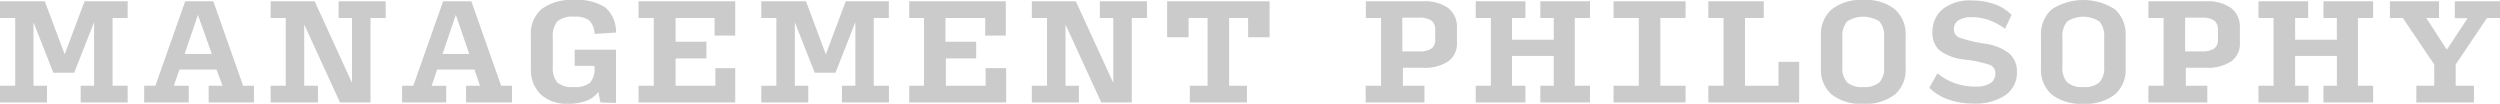
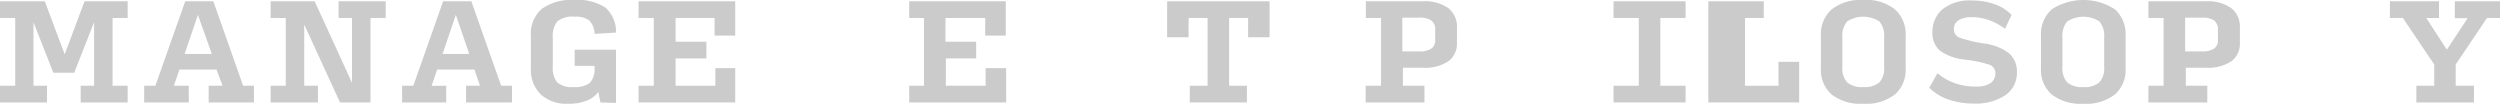
<svg xmlns="http://www.w3.org/2000/svg" viewBox="0 0 251.62 10.44">
  <defs>
    <style>.cls-1{fill:#cbcbcb;}</style>
  </defs>
  <title>company5</title>
  <g id="Layer_2" data-name="Layer 2">
    <g id="レイヤー_13" data-name="レイヤー 13">
      <path class="cls-1" d="M4.73,8.63v1.68H0V8.63H1.53V1.81H0V.13H4.51l2,5.34,2-5.34h4.34V1.81H11.33V8.63h1.52v1.68H8.12V8.63H9.47V2.23l-2,5.09H5.37l-2-5.08V8.63Z" />
      <path class="cls-1" d="M19,8.63v1.68H14.51V8.63h1.13l3-8.5h2.83l3,8.5h1.09v1.68H21V8.63h1.4L21.79,7H18.06L17.5,8.63Zm2.32-3.2L19.92,1.5,18.58,5.43Z" />
      <path class="cls-1" d="M32,8.63v1.68H27.24V8.63h1.52V1.81H27.24V.13h4.43l3.76,8.21V1.81H34.08V.13h4.74V1.81H37.29v8.5H34.22l-3.6-7.84V8.63Z" />
      <path class="cls-1" d="M44.91,8.63v1.68H40.47V8.63H41.6l3-8.5h2.84l3,8.5h1.09v1.68H46.91V8.63h1.4L47.75,7H44l-.56,1.64Zm2.32-3.2L45.88,1.5,44.54,5.43Z" />
      <path class="cls-1" d="M60.43,10.31l-.21-1.06a2.59,2.59,0,0,1-1.19.89,4.94,4.94,0,0,1-1.83.3,3.85,3.85,0,0,1-2.77-.93,3.48,3.48,0,0,1-1-2.64V3.61A3.29,3.29,0,0,1,54.55.88,5.06,5.06,0,0,1,57.77,0a5.17,5.17,0,0,1,3.15.75A3.23,3.23,0,0,1,62,3.28l-2.16.13a2,2,0,0,0-.54-1.36,2.32,2.32,0,0,0-1.5-.37,2.39,2.39,0,0,0-1.69.46,2.26,2.26,0,0,0-.47,1.65v2.9a2.25,2.25,0,0,0,.45,1.61,2.25,2.25,0,0,0,1.63.46,2.48,2.48,0,0,0,1.65-.42,2.06,2.06,0,0,0,.47-1.51v-.2h-2V5H62v5.36Z" />
      <path class="cls-1" d="M64.27,10.31V8.63H65.8V1.81H64.27V.13H74V3.58H71.92V1.81H68V4.2h3.1V5.88H68V8.63h4V6.86H74v3.45Z" />
-       <path class="cls-1" d="M81.35,8.63v1.68H76.62V8.63h1.52V1.81H76.62V.13h4.5l2,5.34,2-5.34h4.34V1.81H87.94V8.63h1.53v1.68H84.74V8.63h1.35V2.23l-2,5.09H82L80,2.24V8.63Z" />
      <path class="cls-1" d="M91.51,10.31V8.63H93V1.81H91.51V.13h9.72V3.58H99.16V1.81h-4V4.2h3.09V5.88H95.2V8.63h4V6.86h2.07v3.45Z" />
-       <path class="cls-1" d="M108.59,8.63v1.68h-4.74V8.63h1.53V1.81h-1.53V.13h4.43l3.77,8.21V1.81H110.7V.13h4.74V1.81h-1.53v8.5h-3.07l-3.6-7.84V8.63Z" />
      <path class="cls-1" d="M119.75,10.31V8.63h1.79V1.81h-1.91V3.75h-2.16V.13h10.31V3.75h-2.16V1.81h-1.91V8.63h1.79v1.68Z" />
      <path class="cls-1" d="M137.45,10.31V8.63H139V1.81h-1.53V.13h5.73a4.09,4.09,0,0,1,2.56.68,2.39,2.39,0,0,1,.88,2v1.5a2.19,2.19,0,0,1-.88,1.87,4.3,4.3,0,0,1-2.56.64h-2V8.63h2.17v1.68Zm3.69-5.14h1.67a2.12,2.12,0,0,0,1.25-.28,1,1,0,0,0,.39-.89V3a1.09,1.09,0,0,0-.39-.94,2.12,2.12,0,0,0-1.25-.28h-1.67Z" />
-       <path class="cls-1" d="M148.53,10.31V8.63h1.52V1.81h-1.52V.13h5V1.81h-1.35V4h4.2V1.81h-1.35V.13h5V1.81h-1.53V8.63h1.53v1.68h-5V8.63h1.35v-3h-4.2v3h1.35v1.68Z" />
      <path class="cls-1" d="M162.4,10.31V8.63h2.54V1.81H162.4V.13h7.25V1.81h-2.54V8.63h2.54v1.68Z" />
-       <path class="cls-1" d="M171.94,10.31V8.63h1.53V1.81h-1.53V.13h5.58V1.81h-1.89V8.63H179V6.22h2.08v4.09Z" />
+       <path class="cls-1" d="M171.94,10.31V8.63h1.53h-1.53V.13h5.58V1.81h-1.89V8.63H179V6.22h2.08v4.09Z" />
      <path class="cls-1" d="M187.53,10.44a4.75,4.75,0,0,1-3.18-.93,3.29,3.29,0,0,1-1.08-2.64V3.61A3.33,3.33,0,0,1,184.36.94,4.73,4.73,0,0,1,187.55,0a4.65,4.65,0,0,1,3.17.94,3.36,3.36,0,0,1,1.08,2.67V6.87a3.29,3.29,0,0,1-1.08,2.64A4.78,4.78,0,0,1,187.53,10.44Zm0-1.68a2.3,2.3,0,0,0,1.63-.47,2.17,2.17,0,0,0,.47-1.6V3.79a2.25,2.25,0,0,0-.47-1.63,3,3,0,0,0-3.25,0,2.25,2.25,0,0,0-.48,1.63v2.9a2.17,2.17,0,0,0,.48,1.6A2.29,2.29,0,0,0,187.53,8.76Z" />
      <path class="cls-1" d="M198.57,10.42a7.53,7.53,0,0,1-2.39-.38,5,5,0,0,1-2-1.21L195,7.37a5.68,5.68,0,0,0,1.75,1,6.1,6.1,0,0,0,2.13.34,2.53,2.53,0,0,0,1.45-.34,1.14,1.14,0,0,0,.5-1,.89.89,0,0,0-.58-.85A12.67,12.67,0,0,0,197.77,6a5.21,5.21,0,0,1-2.54-.91,2.35,2.35,0,0,1-.73-1.89,2.91,2.91,0,0,1,1-2.26,4.39,4.39,0,0,1,3-.89,6.58,6.58,0,0,1,2.26.38,4.09,4.09,0,0,1,1.7,1.08l-.66,1.39a6.11,6.11,0,0,0-1.6-.87,5.05,5.05,0,0,0-1.74-.3,2.48,2.48,0,0,0-1.32.3,1,1,0,0,0-.48.92.86.86,0,0,0,.59.85,14.34,14.34,0,0,0,2.5.59,5.06,5.06,0,0,1,2.49,1A2.41,2.41,0,0,1,203,7.23a2.74,2.74,0,0,1-1.16,2.35A5.46,5.46,0,0,1,198.57,10.42Z" />
      <path class="cls-1" d="M209.68,10.44a4.75,4.75,0,0,1-3.18-.93,3.29,3.29,0,0,1-1.08-2.64V3.61A3.36,3.36,0,0,1,206.5.94a5.87,5.87,0,0,1,6.37,0,3.39,3.39,0,0,1,1.07,2.67V6.87a3.29,3.29,0,0,1-1.08,2.64A4.75,4.75,0,0,1,209.68,10.44Zm0-1.68a2.29,2.29,0,0,0,1.62-.47,2.17,2.17,0,0,0,.48-1.6V3.79a2.25,2.25,0,0,0-.48-1.63,3,3,0,0,0-3.24,0,2.25,2.25,0,0,0-.48,1.63v2.9a2.17,2.17,0,0,0,.48,1.6A2.29,2.29,0,0,0,209.68,8.76Z" />
      <path class="cls-1" d="M216.23,10.31V8.63h1.53V1.81h-1.53V.13H222a4.09,4.09,0,0,1,2.56.68,2.36,2.36,0,0,1,.88,2v1.5a2.16,2.16,0,0,1-.88,1.87,4.3,4.3,0,0,1-2.56.64h-2V8.63h2.16v1.68Zm3.7-5.14h1.66a2.17,2.17,0,0,0,1.26-.28,1,1,0,0,0,.38-.89V3a1.12,1.12,0,0,0-.38-.94,2.17,2.17,0,0,0-1.26-.28h-1.66Z" />
-       <path class="cls-1" d="M227.31,10.31V8.63h1.52V1.81h-1.52V.13h5V1.81H231V4h4.2V1.81h-1.35V.13h5V1.81h-1.53V8.63h1.53v1.68h-5V8.63h1.35v-3H231v3h1.35v1.68Z" />
      <path class="cls-1" d="M249,10.31H243.2V8.63H245V6.49l-3.16-4.68h-1.3V.13h4.94V1.81H244.2L246.27,5l2.09-3.17h-1.29V.13h4.55V1.81h-1.31l-3.15,4.68V8.63H249Z" />
    </g>
  </g>
</svg>